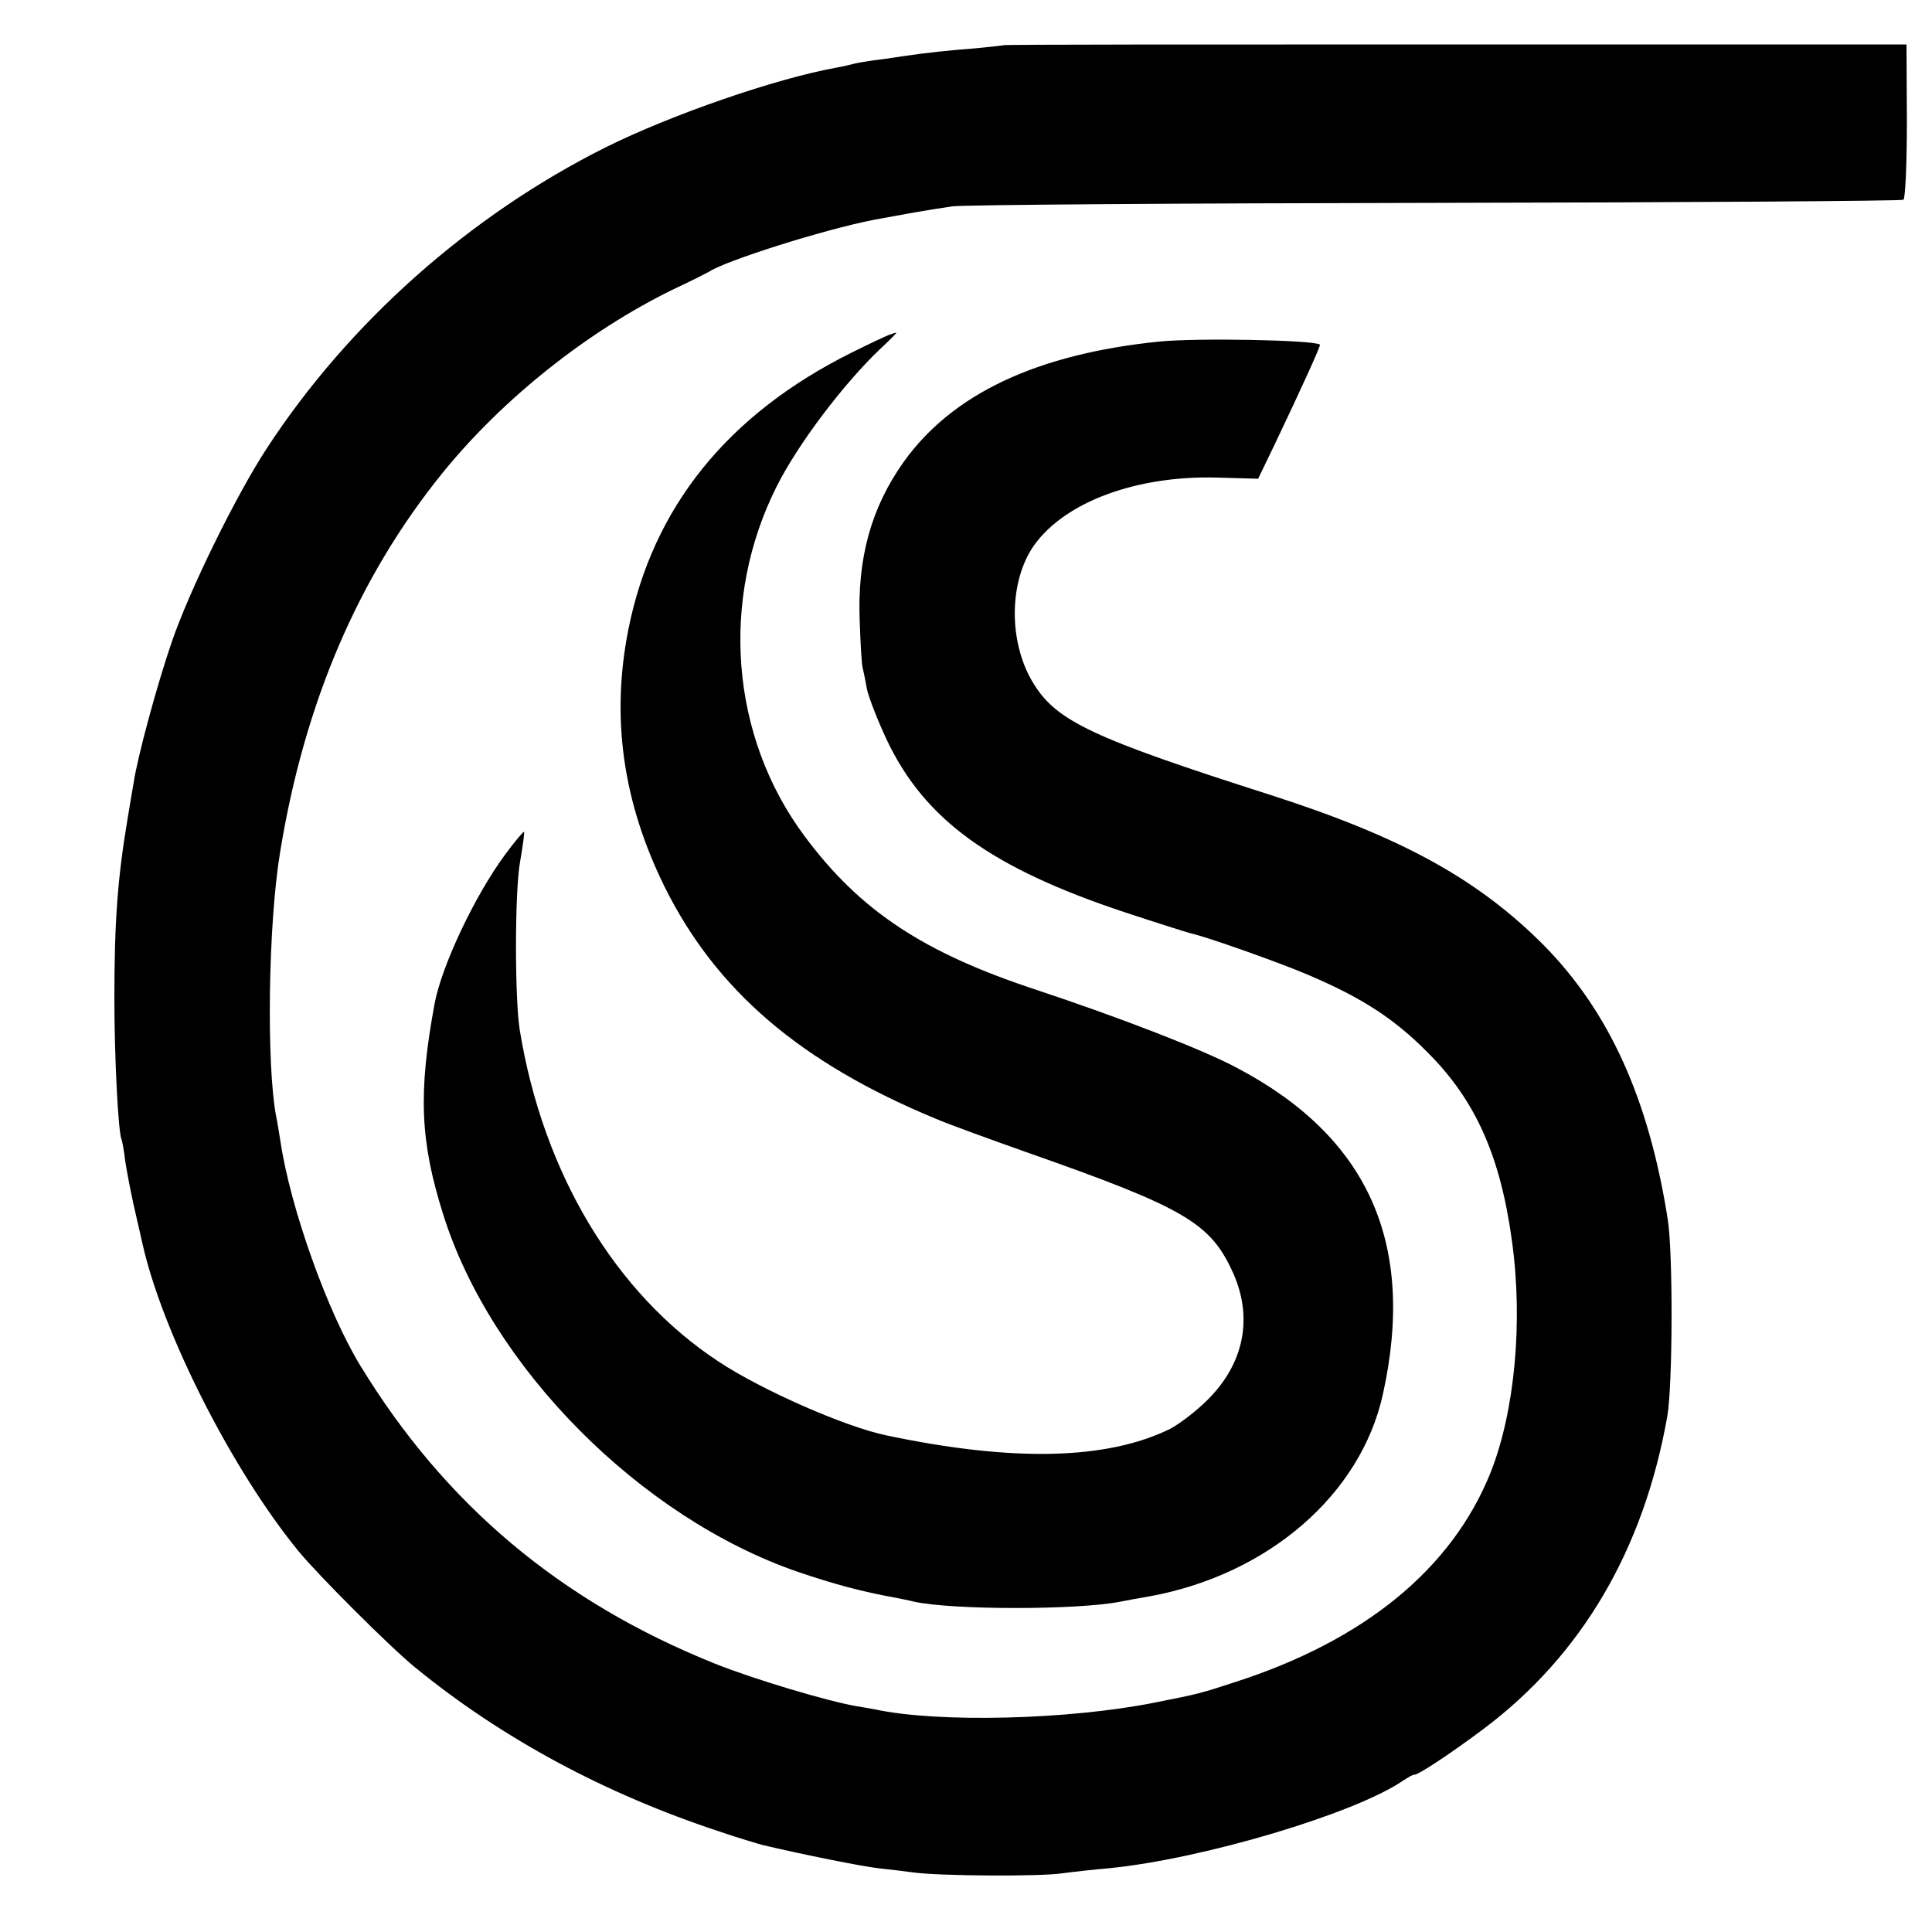
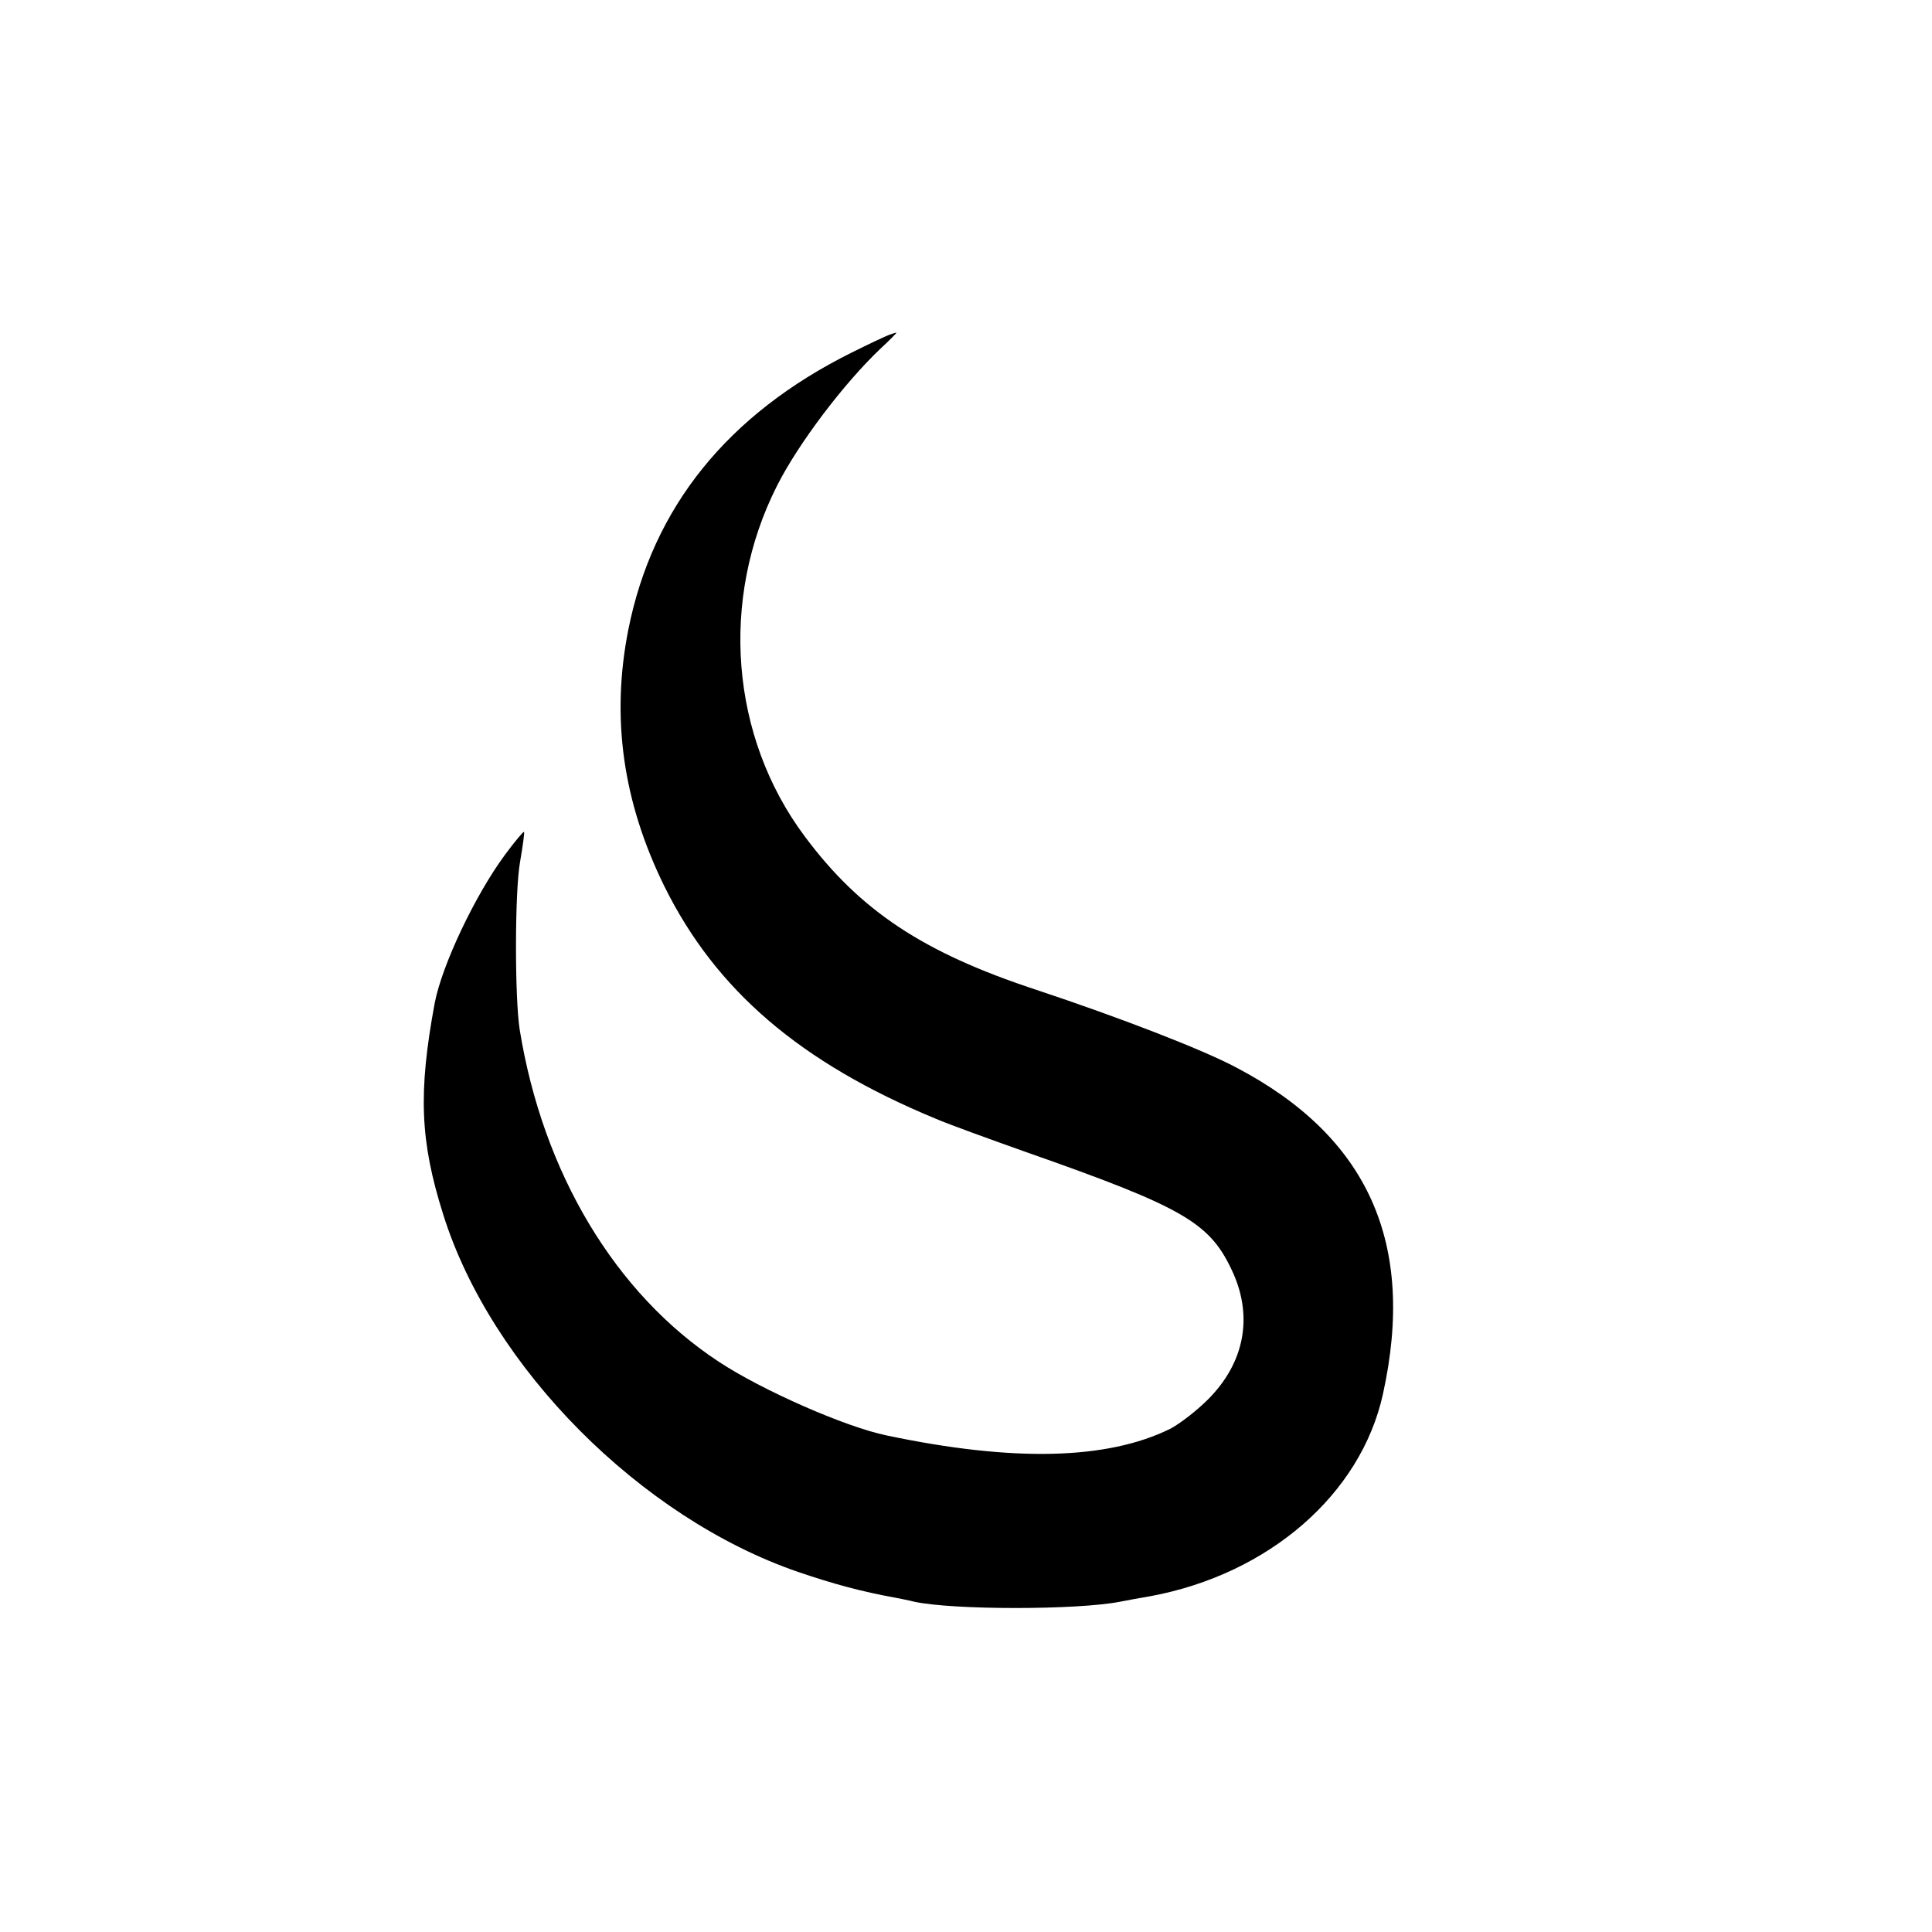
<svg xmlns="http://www.w3.org/2000/svg" version="1.0" width="500pt" height="500pt" viewBox="0 0 500 500" preserveAspectRatio="xMidYMid meet">
  <g transform="translate(0,500) scale(0.1,-0.1)" fill="#000000" stroke="none">
-     <path d="M2597 4883 c-2 -1 -34 -4 -72 -8 -67 -5 -132 -12 -185 -20 -14 -2 -45 -7 -70 -10 -25 -3 -52 -8 -60 -10 -8 -2 -28 -7 -45 -10 -157 -28 -428 -122 -597 -206 -354 -177 -666 -455 -878 -780 -79 -121 -199 -365 -245 -499 -38 -110 -89 -298 -99 -365 -4 -22 -11 -65 -16 -95 -26 -155 -34 -267 -34 -465 0 -150 10 -350 19 -365 1 -3 6 -27 9 -54 4 -27 14 -79 22 -115 8 -36 19 -82 23 -101 52 -230 232 -585 404 -795 52 -63 236 -247 301 -300 225 -184 491 -327 788 -425 50 -17 101 -32 112 -35 106 -25 256 -55 299 -60 29 -3 70 -8 92 -11 66 -9 325 -11 385 -2 30 4 84 10 120 13 243 24 635 141 760 226 14 9 27 17 30 16 10 -1 96 56 180 119 254 191 414 464 475 809 14 81 15 424 1 510 -49 311 -151 536 -320 708 -170 171 -367 280 -706 389 -460 147 -554 191 -614 287 -67 106 -66 267 1 361 81 112 266 180 474 174 l105 -3 42 87 c72 151 120 257 118 260 -12 12 -317 18 -416 8 -316 -32 -535 -135 -661 -311 -84 -118 -121 -249 -114 -415 2 -58 5 -112 8 -120 2 -8 7 -33 11 -55 5 -22 28 -81 52 -132 98 -205 269 -329 615 -444 85 -28 161 -52 169 -54 39 -8 234 -77 308 -109 138 -59 221 -113 307 -200 124 -124 188 -268 218 -488 29 -210 7 -441 -55 -598 -100 -250 -327 -436 -664 -544 -86 -28 -88 -29 -204 -52 -225 -45 -562 -53 -725 -18 -11 2 -32 6 -46 8 -73 12 -268 70 -370 111 -398 160 -697 411 -916 770 -86 140 -182 411 -207 580 -4 23 -8 51 -11 64 -26 134 -21 500 10 686 63 387 203 713 421 982 156 192 374 365 594 473 47 22 93 45 102 51 66 35 329 116 441 134 17 3 55 10 82 15 28 5 73 12 100 16 28 4 591 8 1251 9 661 1 1205 5 1210 8 5 3 9 94 9 204 l-1 198 -1167 0 c-643 0 -1169 0 -1170 -2z" />
    <path d="M2300 4133 c-8 -3 -51 -23 -95 -45 -322 -160 -516 -401 -579 -718 -45 -228 -14 -446 94 -665 133 -268 351 -455 701 -600 35 -15 140 -53 233 -86 416 -146 479 -184 538 -315 51 -116 27 -233 -66 -326 -29 -29 -73 -63 -98 -76 -163 -80 -405 -86 -733 -17 -107 22 -323 117 -435 191 -268 176 -455 489 -515 859 -13 82 -13 359 1 435 7 41 12 76 10 77 -1 2 -24 -25 -49 -59 -77 -104 -163 -285 -182 -384 -43 -232 -38 -357 22 -547 124 -396 511 -785 918 -925 94 -32 165 -51 253 -67 15 -3 36 -7 47 -10 100 -22 424 -22 535 0 14 3 48 9 77 14 307 57 545 264 602 523 86 390 -38 666 -379 845 -88 47 -303 130 -520 202 -291 96 -454 204 -597 396 -193 258 -221 614 -72 908 55 109 173 265 268 355 25 23 43 42 41 41 -3 0 -12 -3 -20 -6z" />
  </g>
</svg>